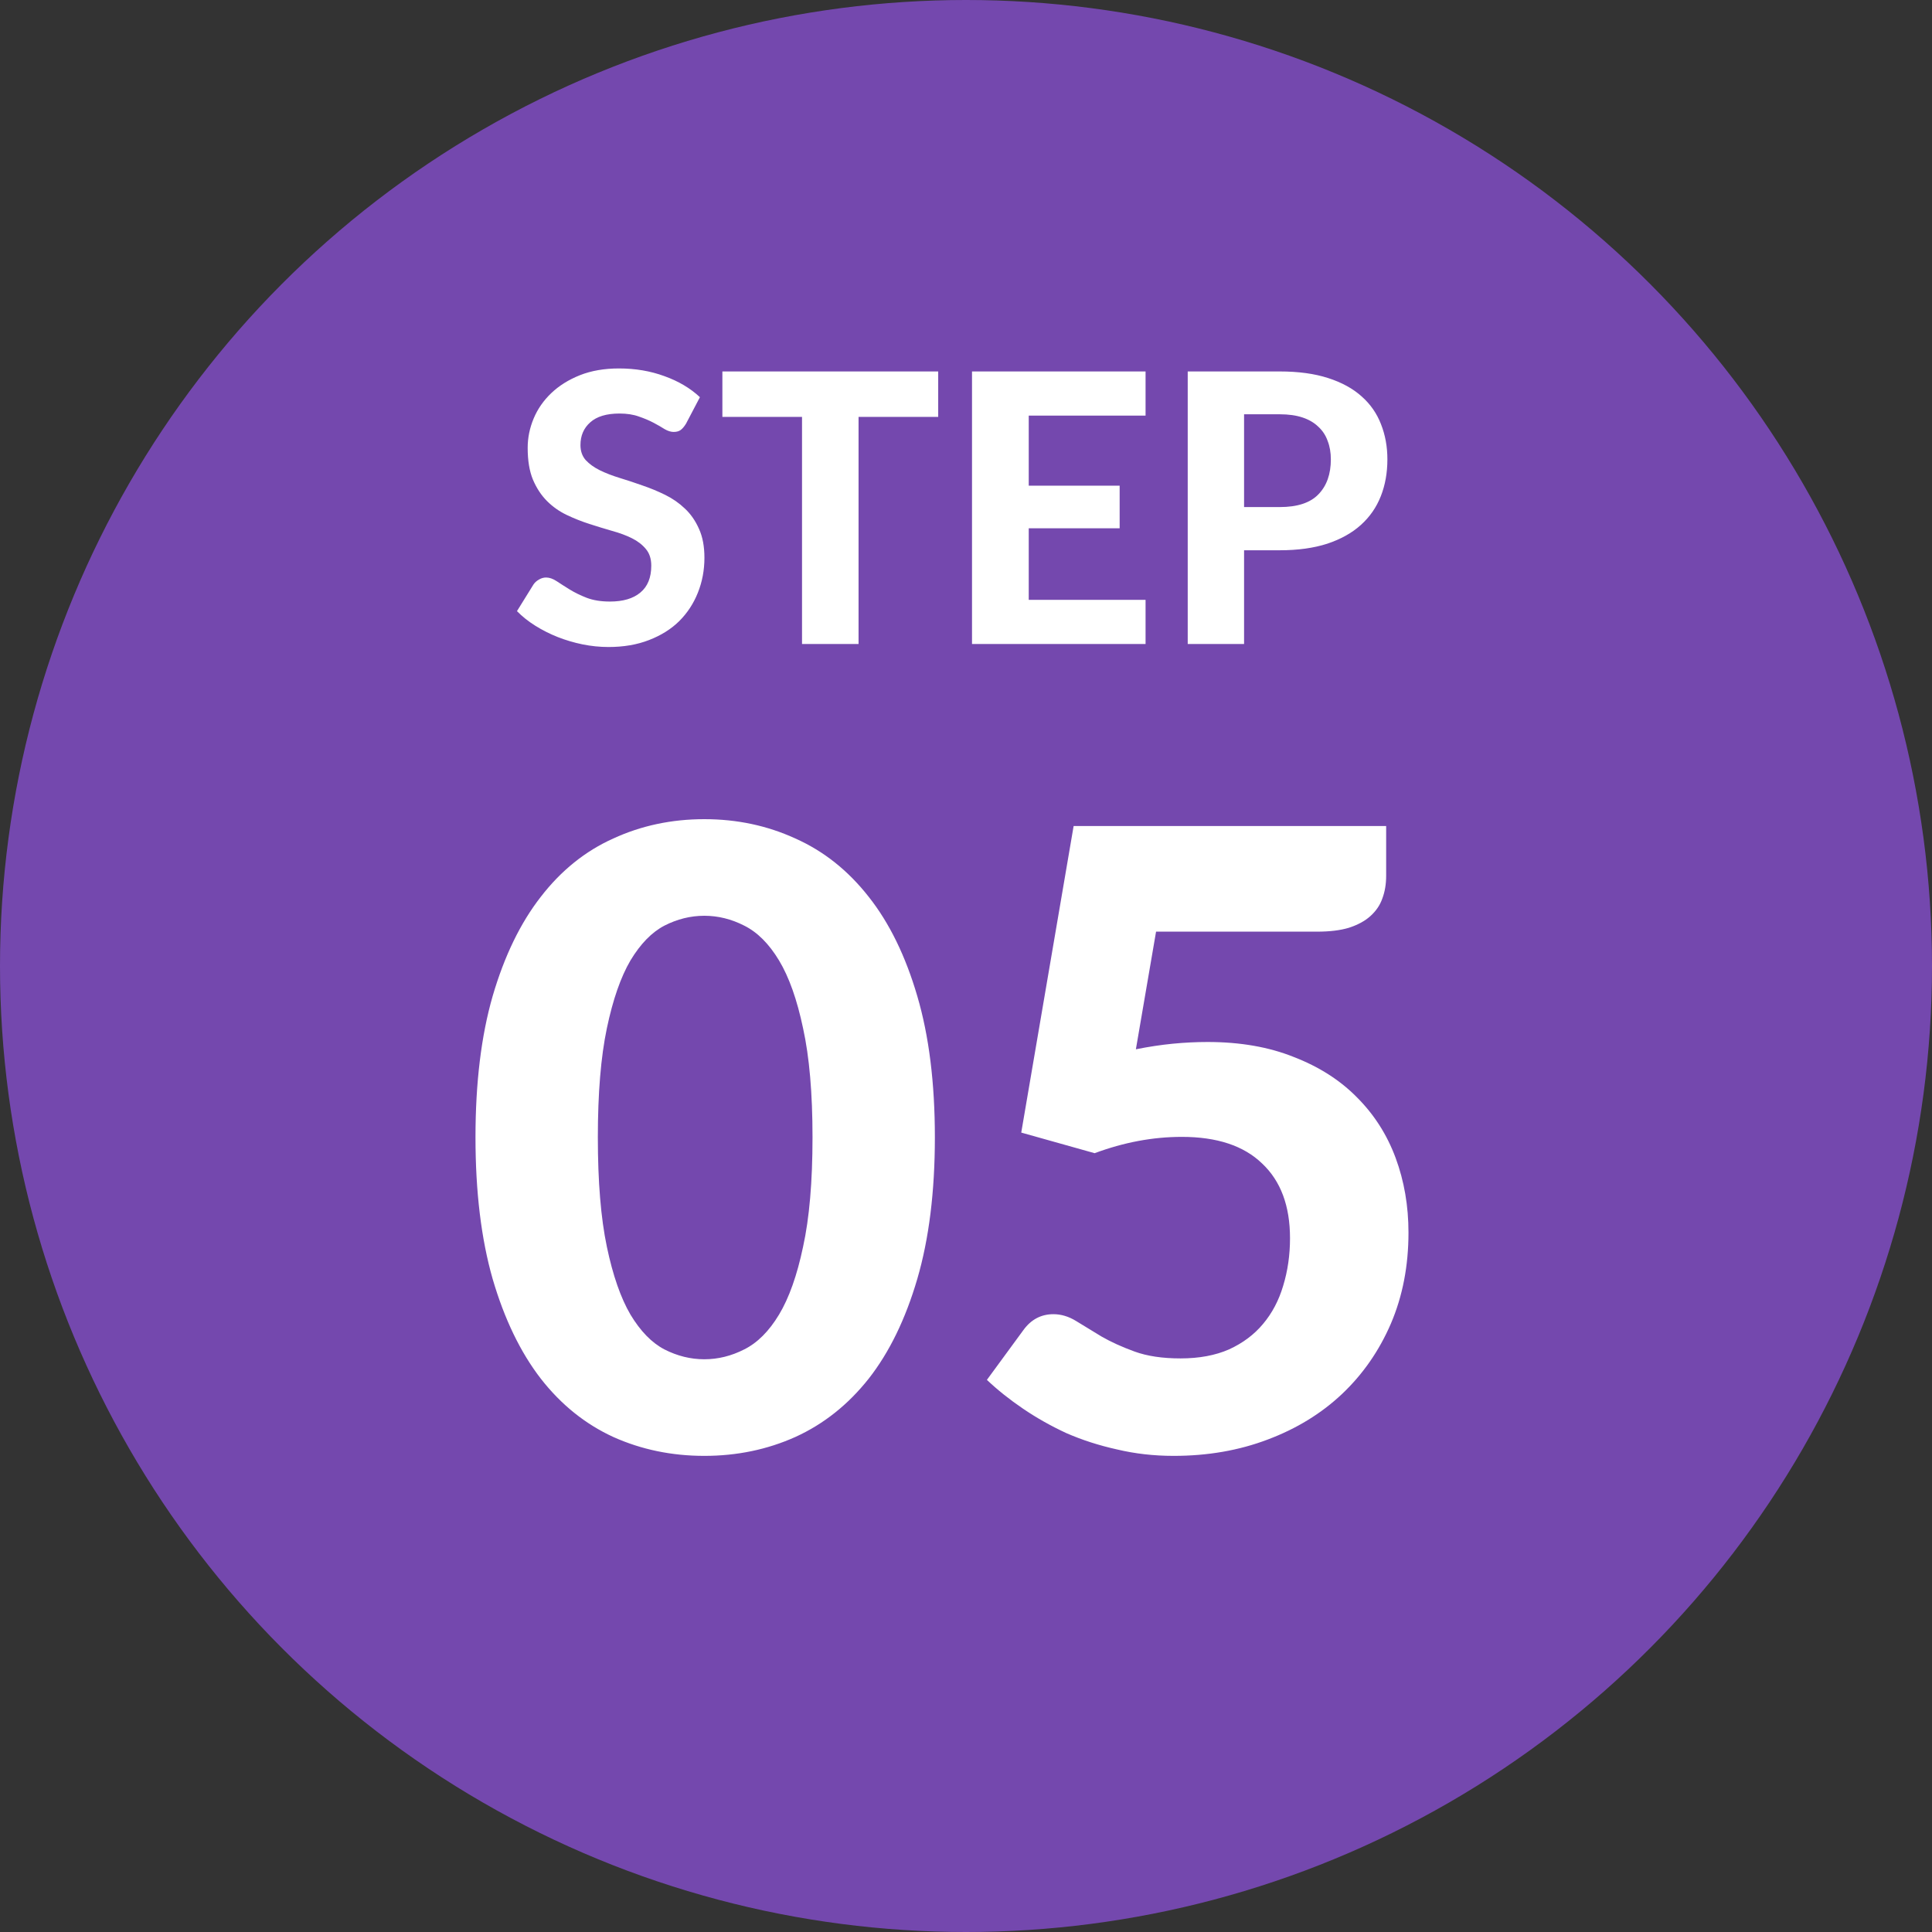
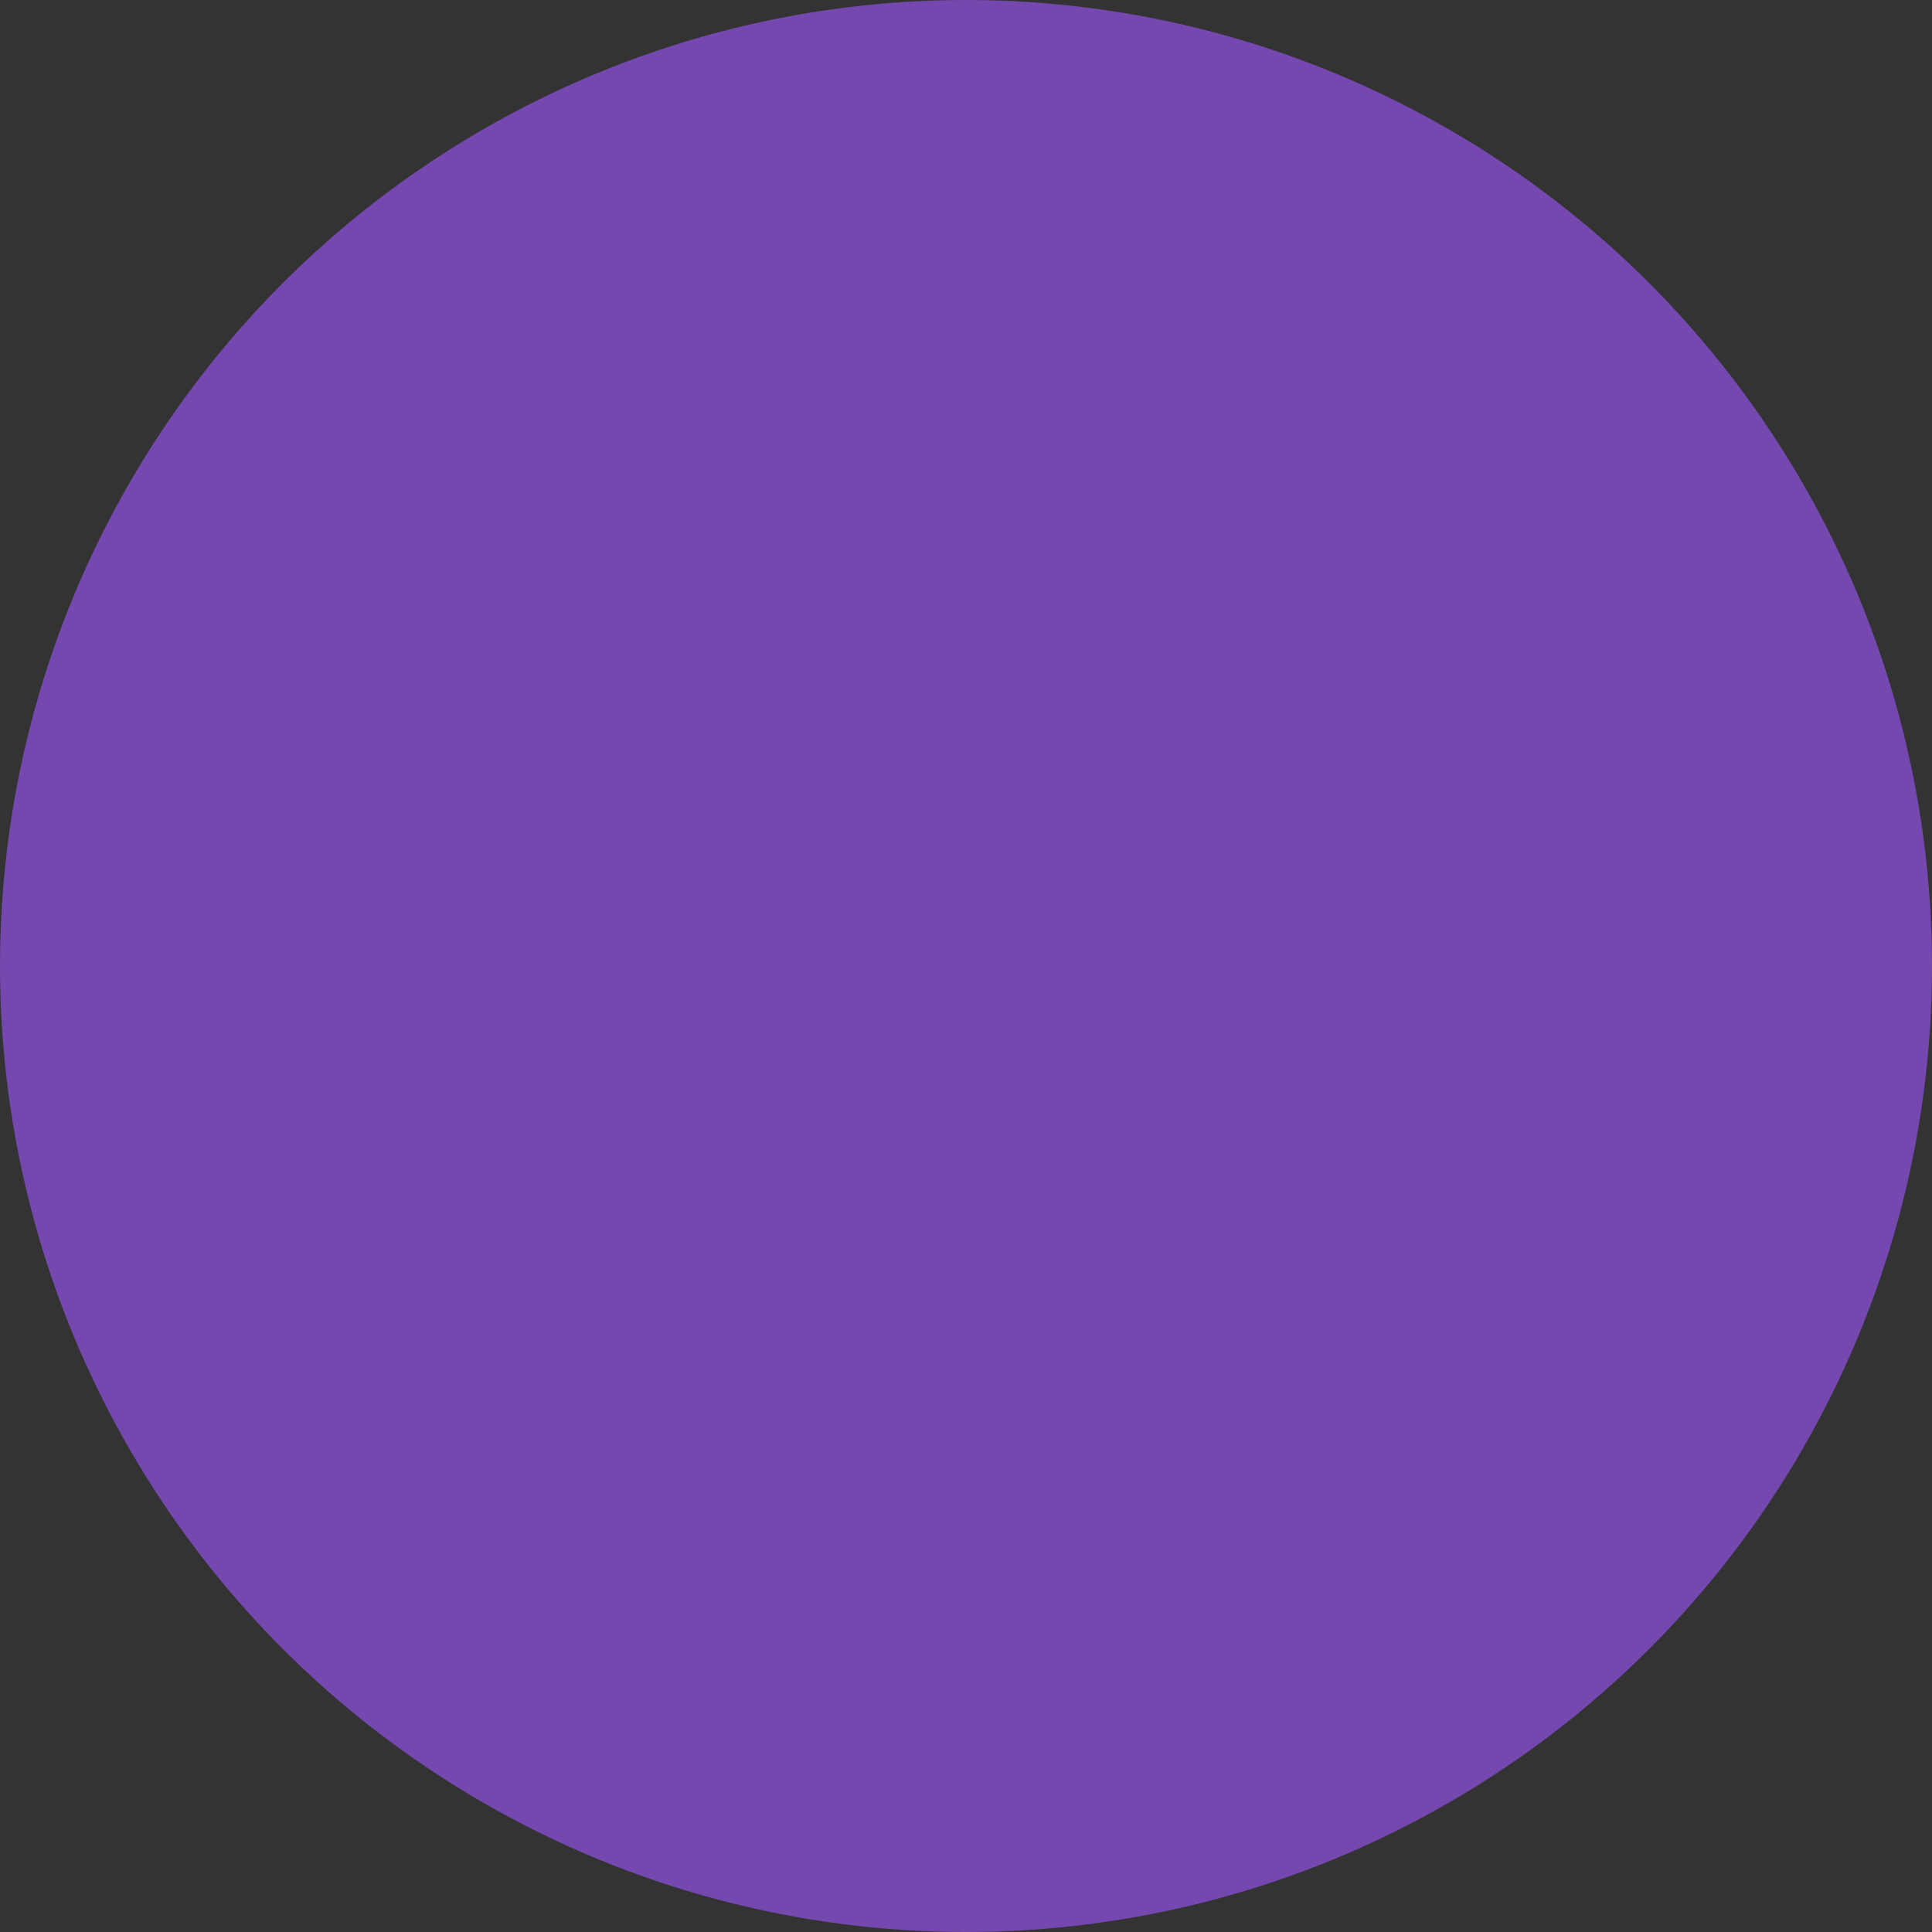
<svg xmlns="http://www.w3.org/2000/svg" width="72" height="72" viewBox="0 0 72 72" fill="none">
  <rect x="0" y="0" width="72" height="72" fill="#333333" stroke="none" />
  <circle cx="36" cy="36" r="36" fill="#7448AE" />
-   <path d="M34.84 42.384C34.84 44.411 34.621 46.171 34.184 47.664C33.747 49.157 33.144 50.395 32.376 51.376C31.608 52.347 30.696 53.072 29.64 53.552C28.595 54.021 27.464 54.256 26.248 54.256C25.032 54.256 23.901 54.021 22.856 53.552C21.811 53.072 20.909 52.347 20.152 51.376C19.395 50.395 18.797 49.157 18.36 47.664C17.933 46.171 17.72 44.411 17.72 42.384C17.72 40.357 17.933 38.603 18.36 37.12C18.797 35.627 19.395 34.395 20.152 33.424C20.909 32.443 21.811 31.717 22.856 31.248C23.901 30.768 25.032 30.528 26.248 30.528C27.464 30.528 28.595 30.768 29.64 31.248C30.696 31.717 31.608 32.443 32.376 33.424C33.144 34.395 33.747 35.627 34.184 37.12C34.621 38.603 34.84 40.357 34.84 42.384ZM30.28 42.384C30.28 40.741 30.163 39.387 29.928 38.32C29.704 37.253 29.405 36.411 29.032 35.792C28.659 35.173 28.227 34.741 27.736 34.496C27.256 34.251 26.76 34.128 26.248 34.128C25.736 34.128 25.24 34.251 24.76 34.496C24.291 34.741 23.869 35.173 23.496 35.792C23.133 36.411 22.84 37.253 22.616 38.32C22.392 39.387 22.28 40.741 22.28 42.384C22.28 44.037 22.392 45.397 22.616 46.464C22.84 47.531 23.133 48.373 23.496 48.992C23.869 49.611 24.291 50.043 24.76 50.288C25.24 50.533 25.736 50.656 26.248 50.656C26.76 50.656 27.256 50.533 27.736 50.288C28.227 50.043 28.659 49.611 29.032 48.992C29.405 48.373 29.704 47.531 29.928 46.464C30.163 45.397 30.28 44.037 30.28 42.384ZM42.331 39.104C42.81 39.008 43.269 38.939 43.706 38.896C44.154 38.853 44.587 38.832 45.002 38.832C46.218 38.832 47.291 39.019 48.218 39.392C49.157 39.755 49.941 40.256 50.571 40.896C51.211 41.536 51.691 42.288 52.011 43.152C52.331 44.016 52.49 44.944 52.49 45.936C52.49 47.173 52.272 48.304 51.834 49.328C51.397 50.341 50.789 51.216 50.011 51.952C49.242 52.677 48.32 53.243 47.242 53.648C46.176 54.053 45.008 54.256 43.739 54.256C43.002 54.256 42.298 54.176 41.627 54.016C40.955 53.867 40.325 53.664 39.739 53.408C39.163 53.141 38.624 52.837 38.123 52.496C37.621 52.155 37.173 51.797 36.779 51.424L38.139 49.568C38.426 49.173 38.8 48.976 39.258 48.976C39.547 48.976 39.829 49.061 40.106 49.232C40.384 49.403 40.699 49.595 41.05 49.808C41.403 50.011 41.813 50.197 42.282 50.368C42.752 50.539 43.322 50.624 43.995 50.624C44.688 50.624 45.291 50.512 45.803 50.288C46.315 50.053 46.736 49.739 47.066 49.344C47.408 48.939 47.658 48.464 47.819 47.92C47.989 47.365 48.075 46.773 48.075 46.144C48.075 44.939 47.728 44.011 47.035 43.36C46.352 42.699 45.355 42.368 44.042 42.368C42.965 42.368 41.883 42.571 40.794 42.976L38.059 42.208L40.011 30.784H51.658V32.64C51.658 32.949 51.611 33.232 51.514 33.488C51.429 33.733 51.28 33.952 51.066 34.144C50.864 34.325 50.597 34.469 50.267 34.576C49.947 34.672 49.552 34.72 49.083 34.72H43.083L42.331 39.104Z" fill="white" />
-   <path d="M25.566 15.789C25.501 15.896 25.433 15.976 25.363 16.027C25.298 16.074 25.211 16.097 25.104 16.097C25.001 16.097 24.889 16.062 24.768 15.992C24.651 15.917 24.514 15.838 24.355 15.754C24.196 15.67 24.014 15.593 23.809 15.523C23.604 15.448 23.363 15.411 23.088 15.411C22.603 15.411 22.239 15.521 21.996 15.74C21.753 15.955 21.632 16.237 21.632 16.587C21.632 16.811 21.697 16.998 21.828 17.147C21.963 17.292 22.138 17.418 22.353 17.525C22.572 17.632 22.82 17.728 23.095 17.812C23.37 17.896 23.653 17.989 23.942 18.092C24.231 18.19 24.514 18.307 24.789 18.442C25.064 18.577 25.309 18.748 25.524 18.953C25.743 19.158 25.918 19.41 26.049 19.709C26.184 20.003 26.252 20.362 26.252 20.787C26.252 21.249 26.17 21.683 26.007 22.089C25.848 22.49 25.617 22.843 25.314 23.146C25.011 23.445 24.635 23.68 24.187 23.853C23.744 24.026 23.24 24.112 22.675 24.112C22.353 24.112 22.031 24.079 21.709 24.014C21.392 23.949 21.084 23.858 20.785 23.741C20.491 23.624 20.213 23.484 19.952 23.321C19.691 23.158 19.462 22.976 19.266 22.775L19.882 21.781C19.933 21.706 20.001 21.646 20.085 21.599C20.169 21.548 20.258 21.522 20.351 21.522C20.477 21.522 20.61 21.569 20.75 21.662C20.89 21.755 21.051 21.858 21.233 21.97C21.415 22.082 21.625 22.185 21.863 22.278C22.106 22.371 22.395 22.418 22.731 22.418C23.221 22.418 23.599 22.306 23.865 22.082C24.136 21.858 24.271 21.524 24.271 21.081C24.271 20.824 24.203 20.617 24.068 20.458C23.937 20.299 23.765 20.166 23.55 20.059C23.335 19.952 23.09 19.861 22.815 19.786C22.54 19.707 22.257 19.62 21.968 19.527C21.679 19.434 21.396 19.322 21.121 19.191C20.846 19.06 20.601 18.888 20.386 18.673C20.171 18.458 19.996 18.192 19.861 17.875C19.73 17.558 19.665 17.163 19.665 16.692C19.665 16.314 19.74 15.948 19.889 15.593C20.038 15.238 20.258 14.923 20.547 14.648C20.836 14.373 21.191 14.151 21.611 13.983C22.036 13.815 22.521 13.731 23.067 13.731C23.678 13.731 24.243 13.827 24.761 14.018C25.284 14.205 25.725 14.466 26.084 14.802L25.566 15.789ZM34.964 15.537H31.996V24H29.889V15.537H26.921V13.843H34.964V15.537ZM38.338 15.488V18.099H41.726V19.688H38.338V22.355H42.692V24H36.224V13.843H42.692V15.488H38.338ZM47.693 18.897C48.351 18.897 48.832 18.738 49.135 18.421C49.443 18.104 49.597 17.67 49.597 17.119C49.597 16.867 49.558 16.638 49.478 16.433C49.404 16.223 49.287 16.046 49.128 15.901C48.974 15.752 48.778 15.637 48.54 15.558C48.302 15.479 48.02 15.439 47.693 15.439H46.363V18.897H47.693ZM47.693 13.843C48.389 13.843 48.988 13.925 49.492 14.088C50.001 14.251 50.419 14.48 50.745 14.774C51.072 15.063 51.312 15.409 51.466 15.81C51.625 16.211 51.704 16.648 51.704 17.119C51.704 17.618 51.623 18.076 51.459 18.491C51.296 18.906 51.049 19.263 50.717 19.562C50.386 19.861 49.968 20.094 49.464 20.262C48.96 20.425 48.37 20.507 47.693 20.507H46.363V24H44.263V13.843H47.693Z" fill="white" />
</svg>